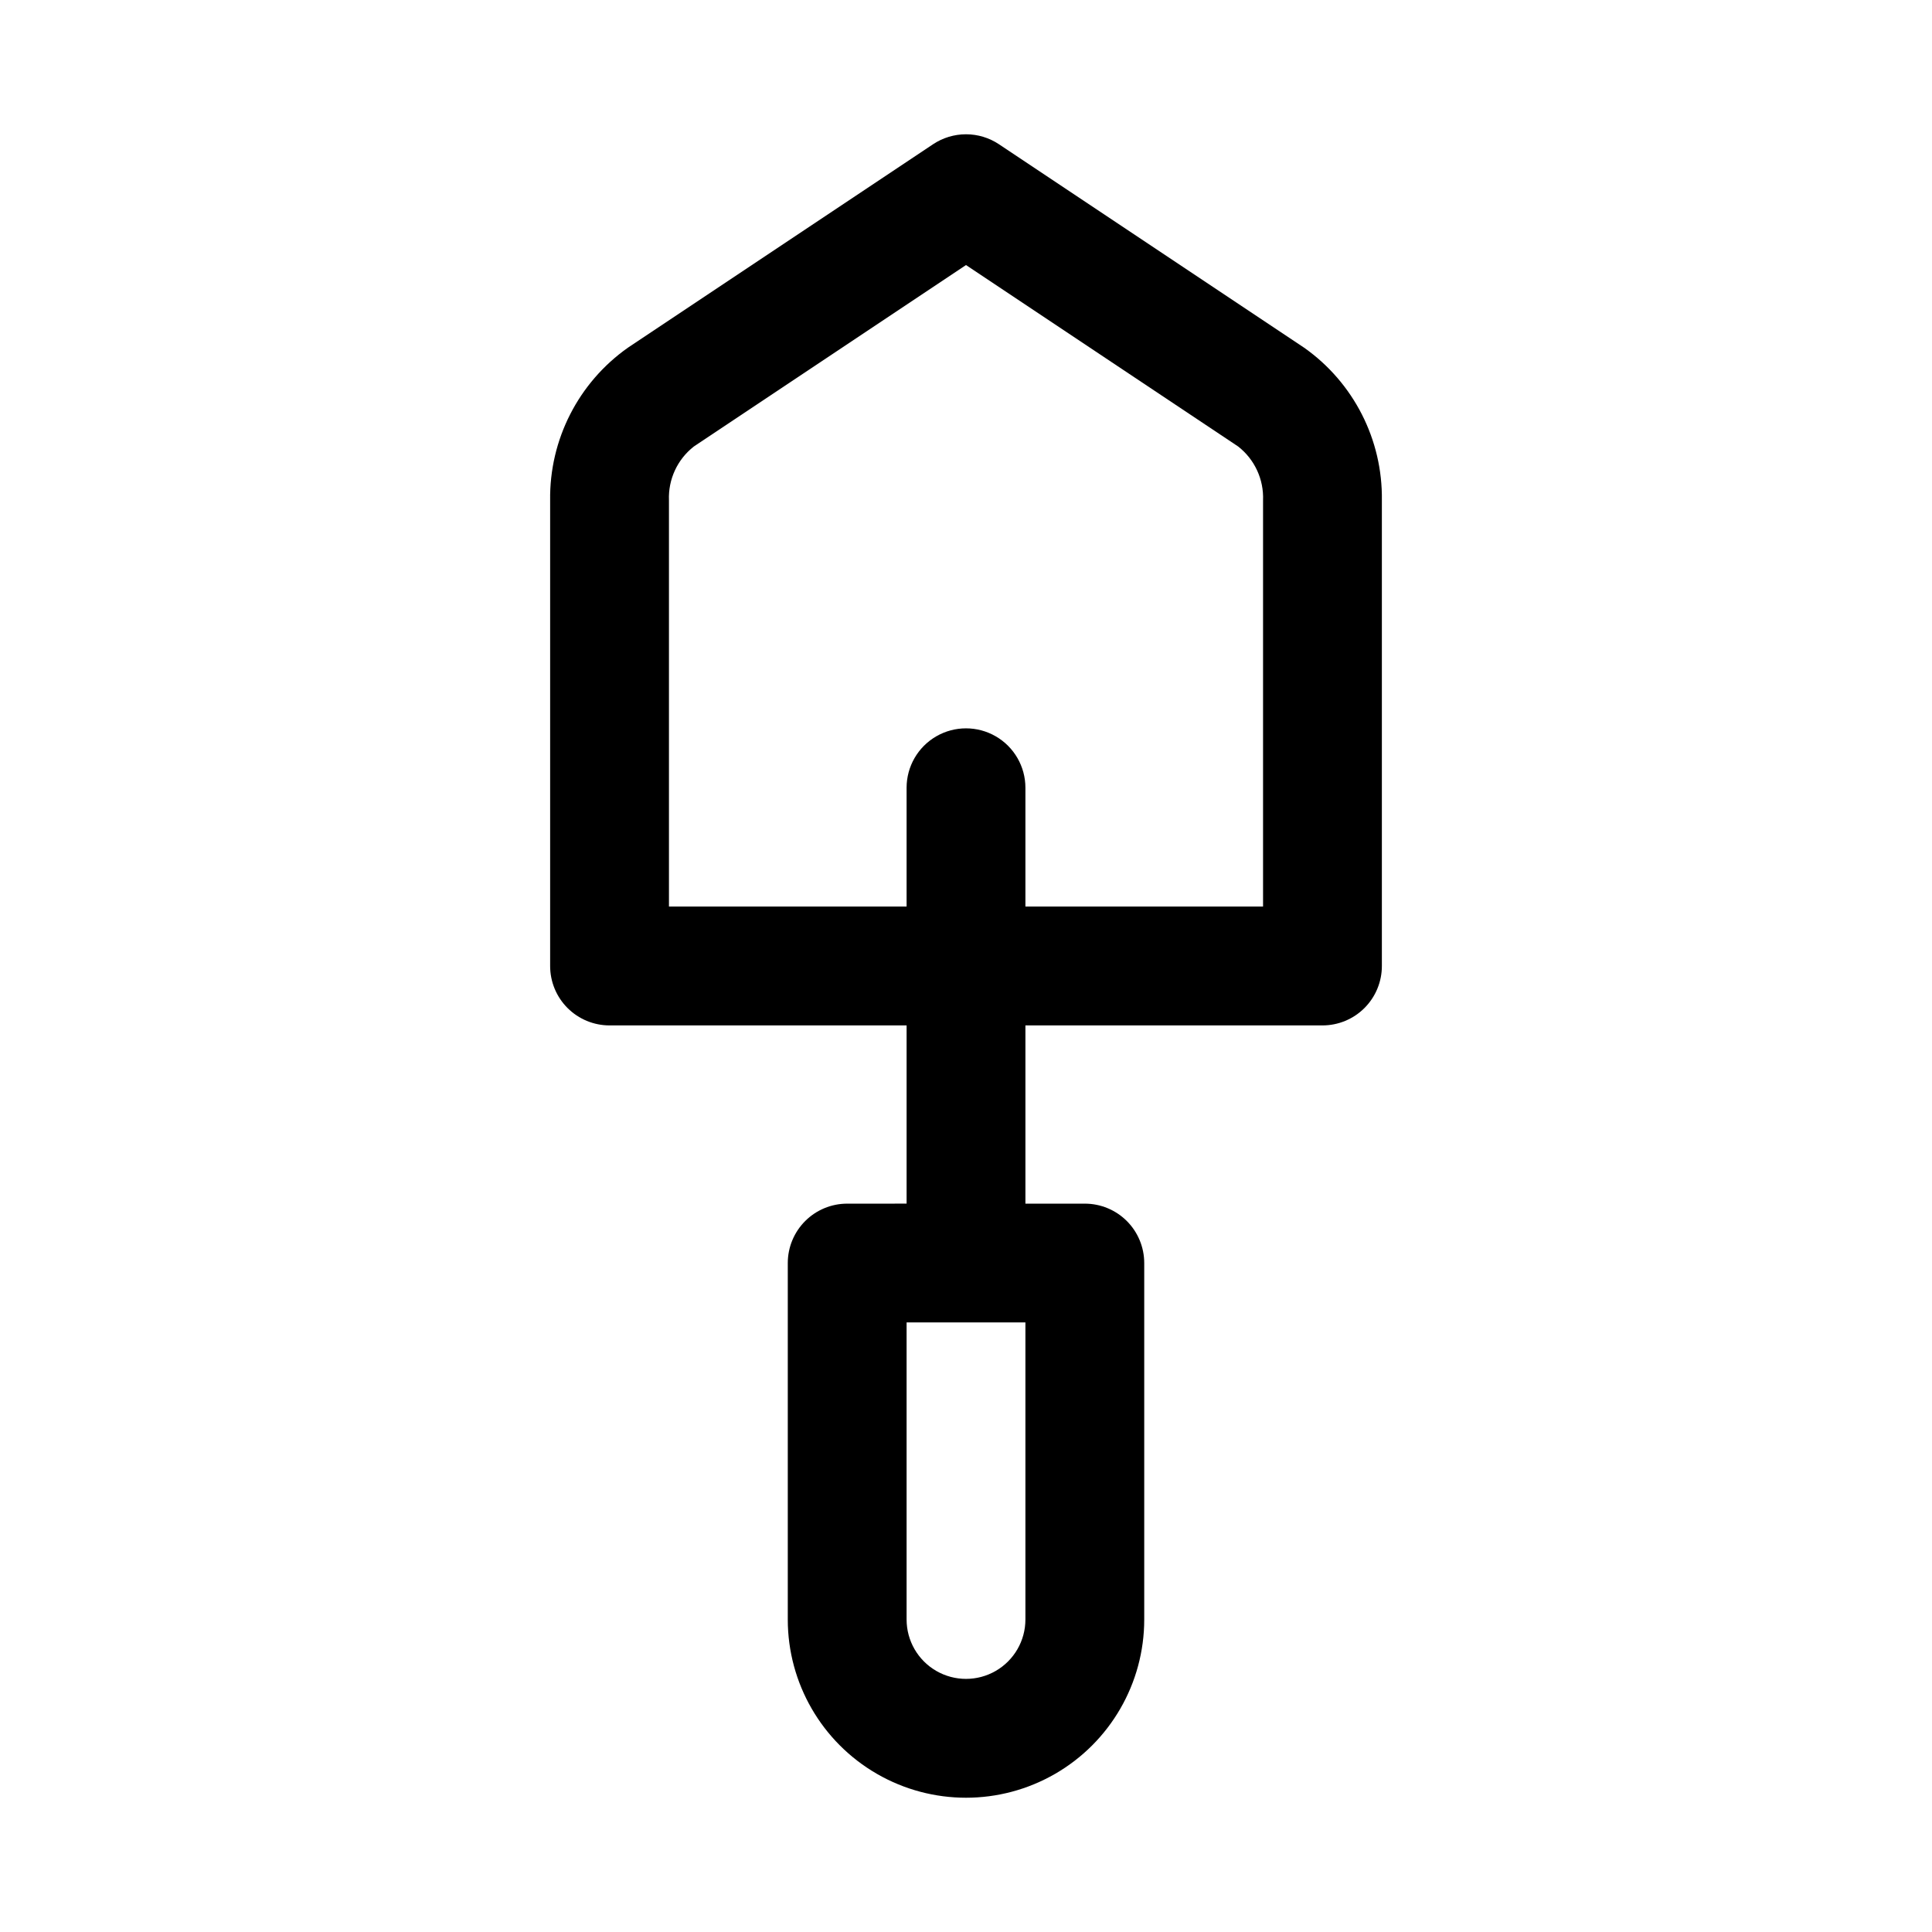
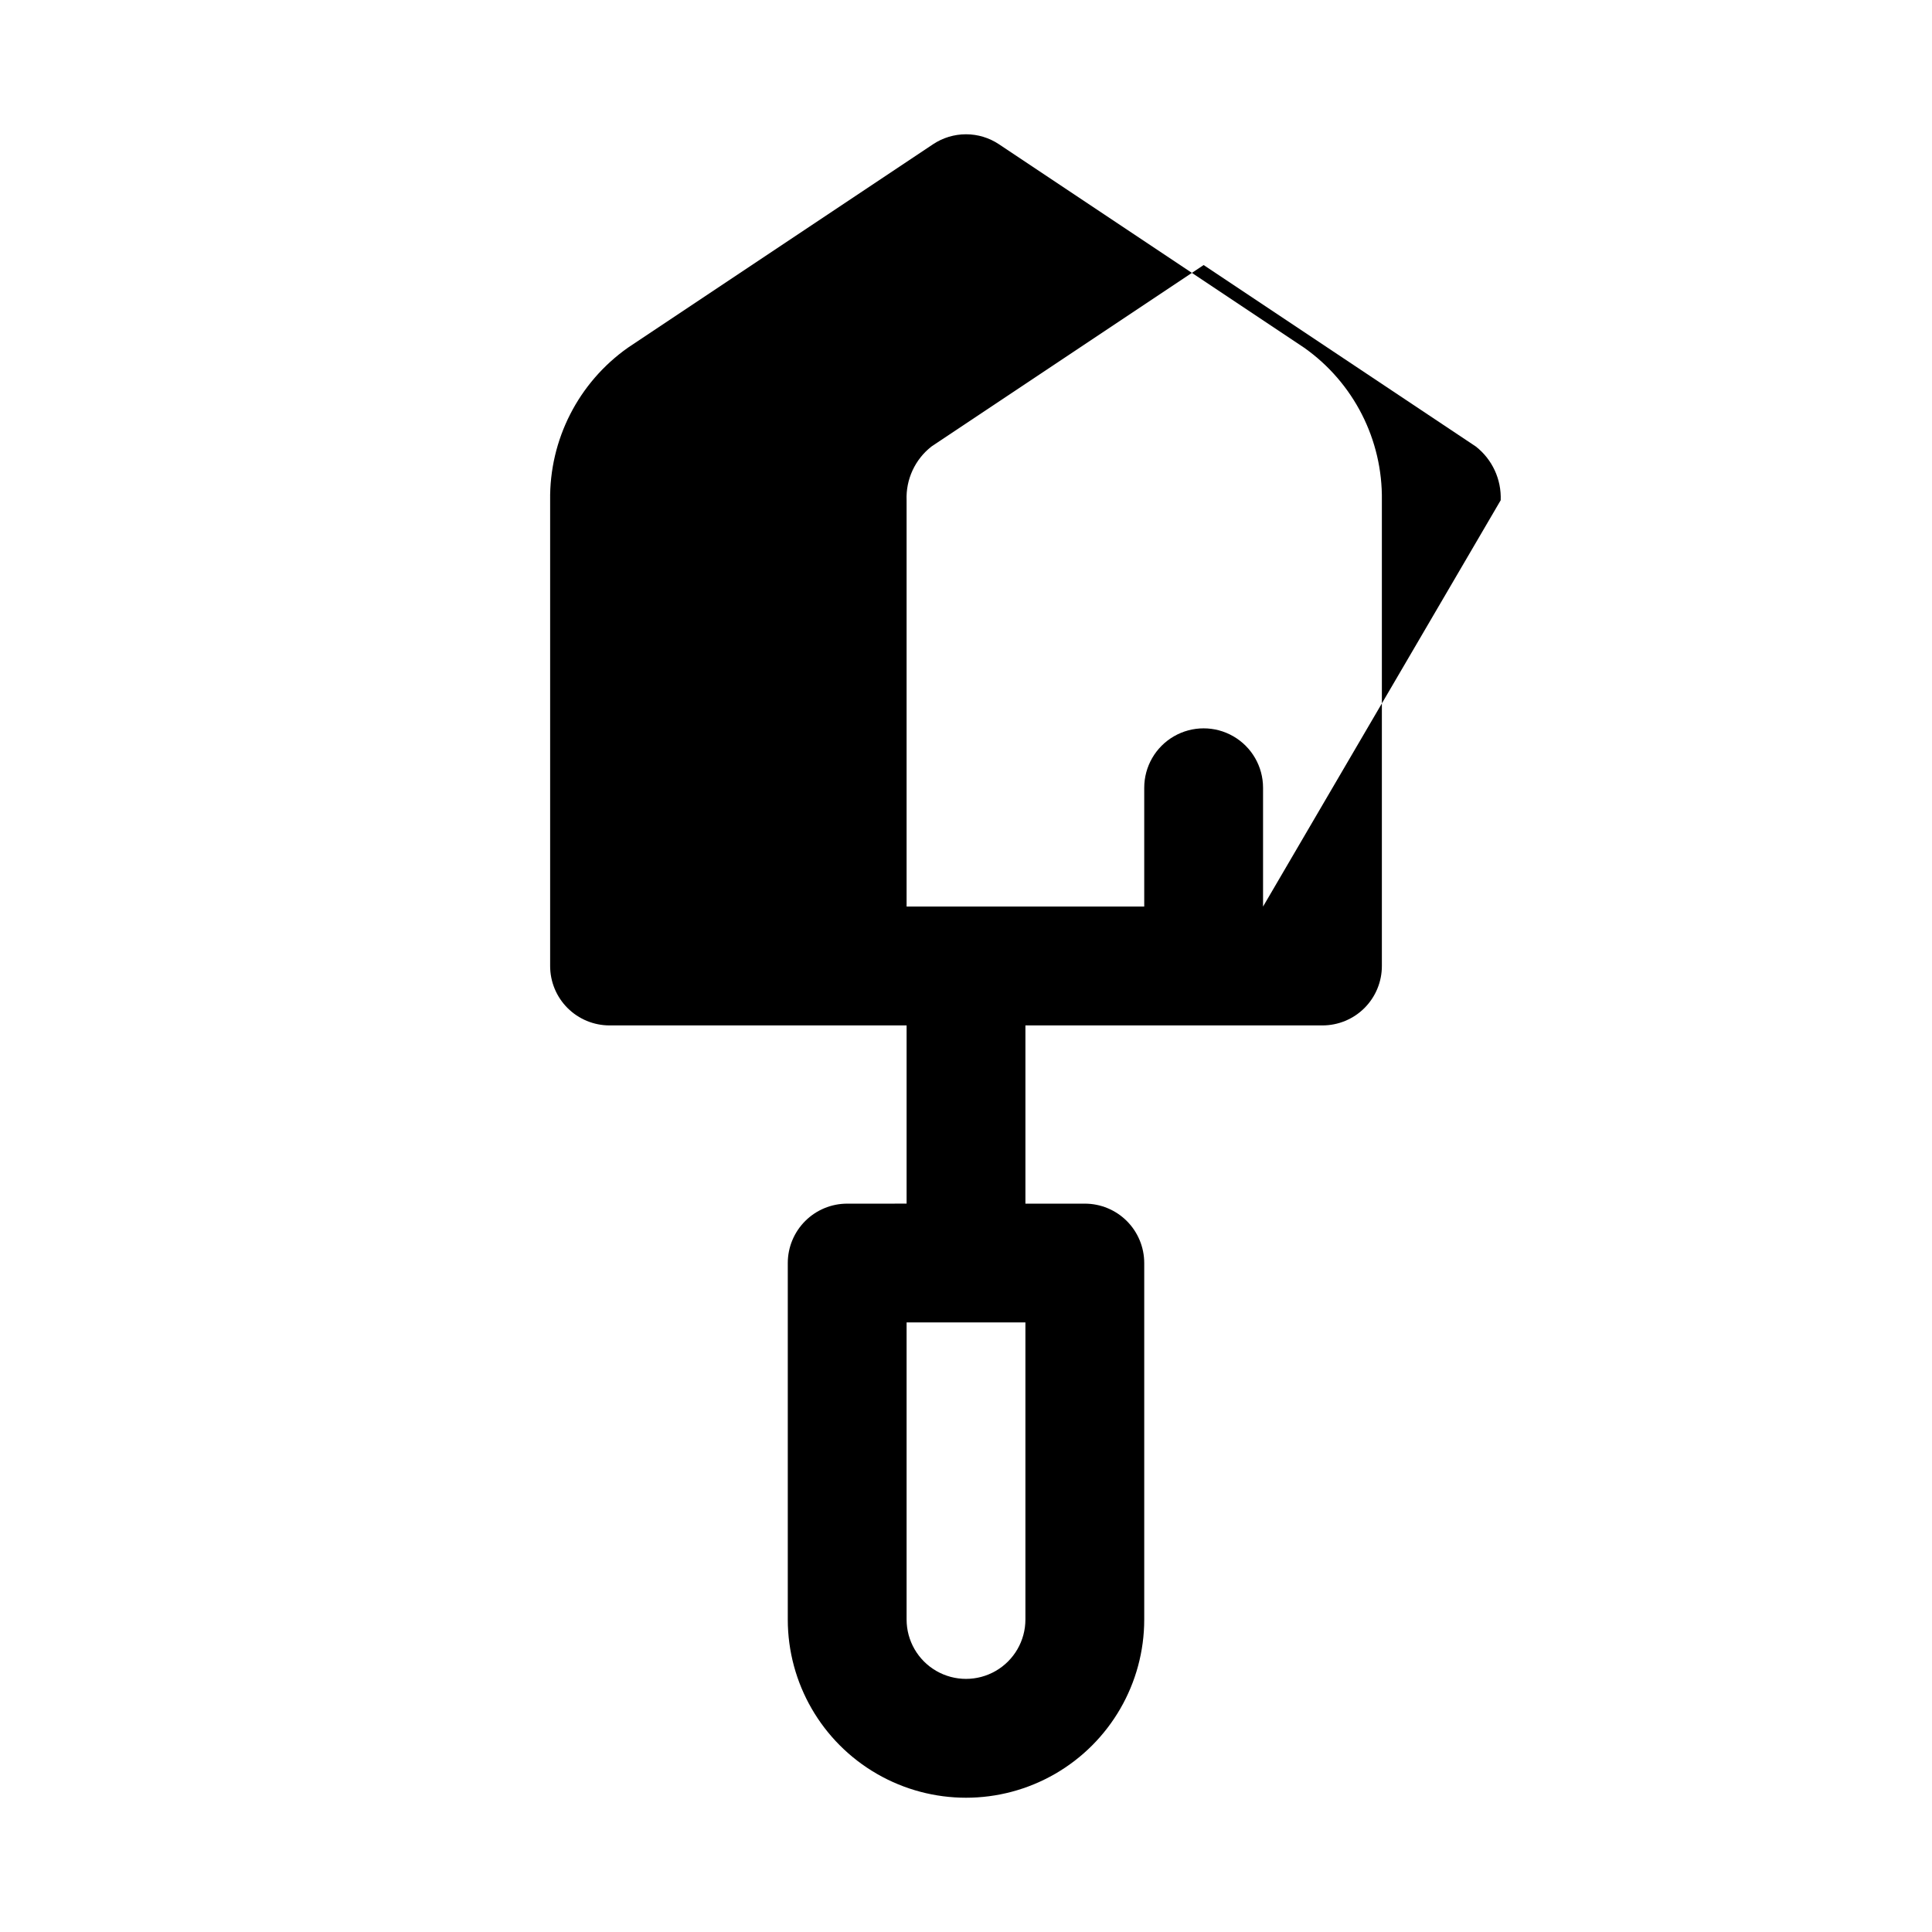
<svg xmlns="http://www.w3.org/2000/svg" fill="#000000" width="800px" height="800px" version="1.1" viewBox="144 144 512 512">
-   <path d="m489.6 236.14-80.867-53.914c-2.586-1.723-5.625-2.641-8.73-2.641-3.109 0-6.148 0.918-8.734 2.641l-80.863 53.914c-13.121 9.254-20.832 24.383-20.613 40.434v123.43c0 4.176 1.66 8.18 4.613 11.133 2.953 2.949 6.957 4.609 11.133 4.609h78.719v47.23l-15.742 0.004c-4.176 0-8.18 1.656-11.133 4.609-2.953 2.953-4.613 6.957-4.613 11.133v94.465c0 16.875 9.004 32.465 23.617 40.902 14.613 8.438 32.617 8.438 47.23 0s23.617-24.027 23.617-40.902v-94.465c0-4.176-1.66-8.18-4.609-11.133-2.953-2.953-6.957-4.609-11.133-4.609h-15.746v-47.234h78.719c4.176 0 8.184-1.66 11.133-4.609 2.953-2.953 4.613-6.957 4.613-11.133v-123.43c0.219-16.051-7.492-31.18-20.609-40.434zm-73.855 337.04c0 5.625-3 10.82-7.871 13.633s-10.875 2.812-15.746 0-7.871-8.008-7.871-13.633v-78.723h31.488zm62.977-188.93h-62.977v-31.488c0-5.625-3-10.82-7.871-13.633s-10.875-2.812-15.746 0-7.871 8.008-7.871 13.633v31.488h-62.977v-107.68c-0.219-5.527 2.231-10.828 6.59-14.238l72.133-48.09 72.133 48.09h-0.004c4.359 3.41 6.809 8.711 6.59 14.238z" />
+   <path d="m489.6 236.14-80.867-53.914c-2.586-1.723-5.625-2.641-8.73-2.641-3.109 0-6.148 0.918-8.734 2.641l-80.863 53.914c-13.121 9.254-20.832 24.383-20.613 40.434v123.43c0 4.176 1.66 8.18 4.613 11.133 2.953 2.949 6.957 4.609 11.133 4.609h78.719v47.23l-15.742 0.004c-4.176 0-8.18 1.656-11.133 4.609-2.953 2.953-4.613 6.957-4.613 11.133v94.465c0 16.875 9.004 32.465 23.617 40.902 14.613 8.438 32.617 8.438 47.23 0s23.617-24.027 23.617-40.902v-94.465c0-4.176-1.66-8.18-4.609-11.133-2.953-2.953-6.957-4.609-11.133-4.609h-15.746v-47.234h78.719c4.176 0 8.184-1.66 11.133-4.609 2.953-2.953 4.613-6.957 4.613-11.133v-123.43c0.219-16.051-7.492-31.18-20.609-40.434zm-73.855 337.04c0 5.625-3 10.82-7.871 13.633s-10.875 2.812-15.746 0-7.871-8.008-7.871-13.633v-78.723h31.488zm62.977-188.93v-31.488c0-5.625-3-10.82-7.871-13.633s-10.875-2.812-15.746 0-7.871 8.008-7.871 13.633v31.488h-62.977v-107.68c-0.219-5.527 2.231-10.828 6.59-14.238l72.133-48.09 72.133 48.09h-0.004c4.359 3.41 6.809 8.711 6.59 14.238z" />
</svg>